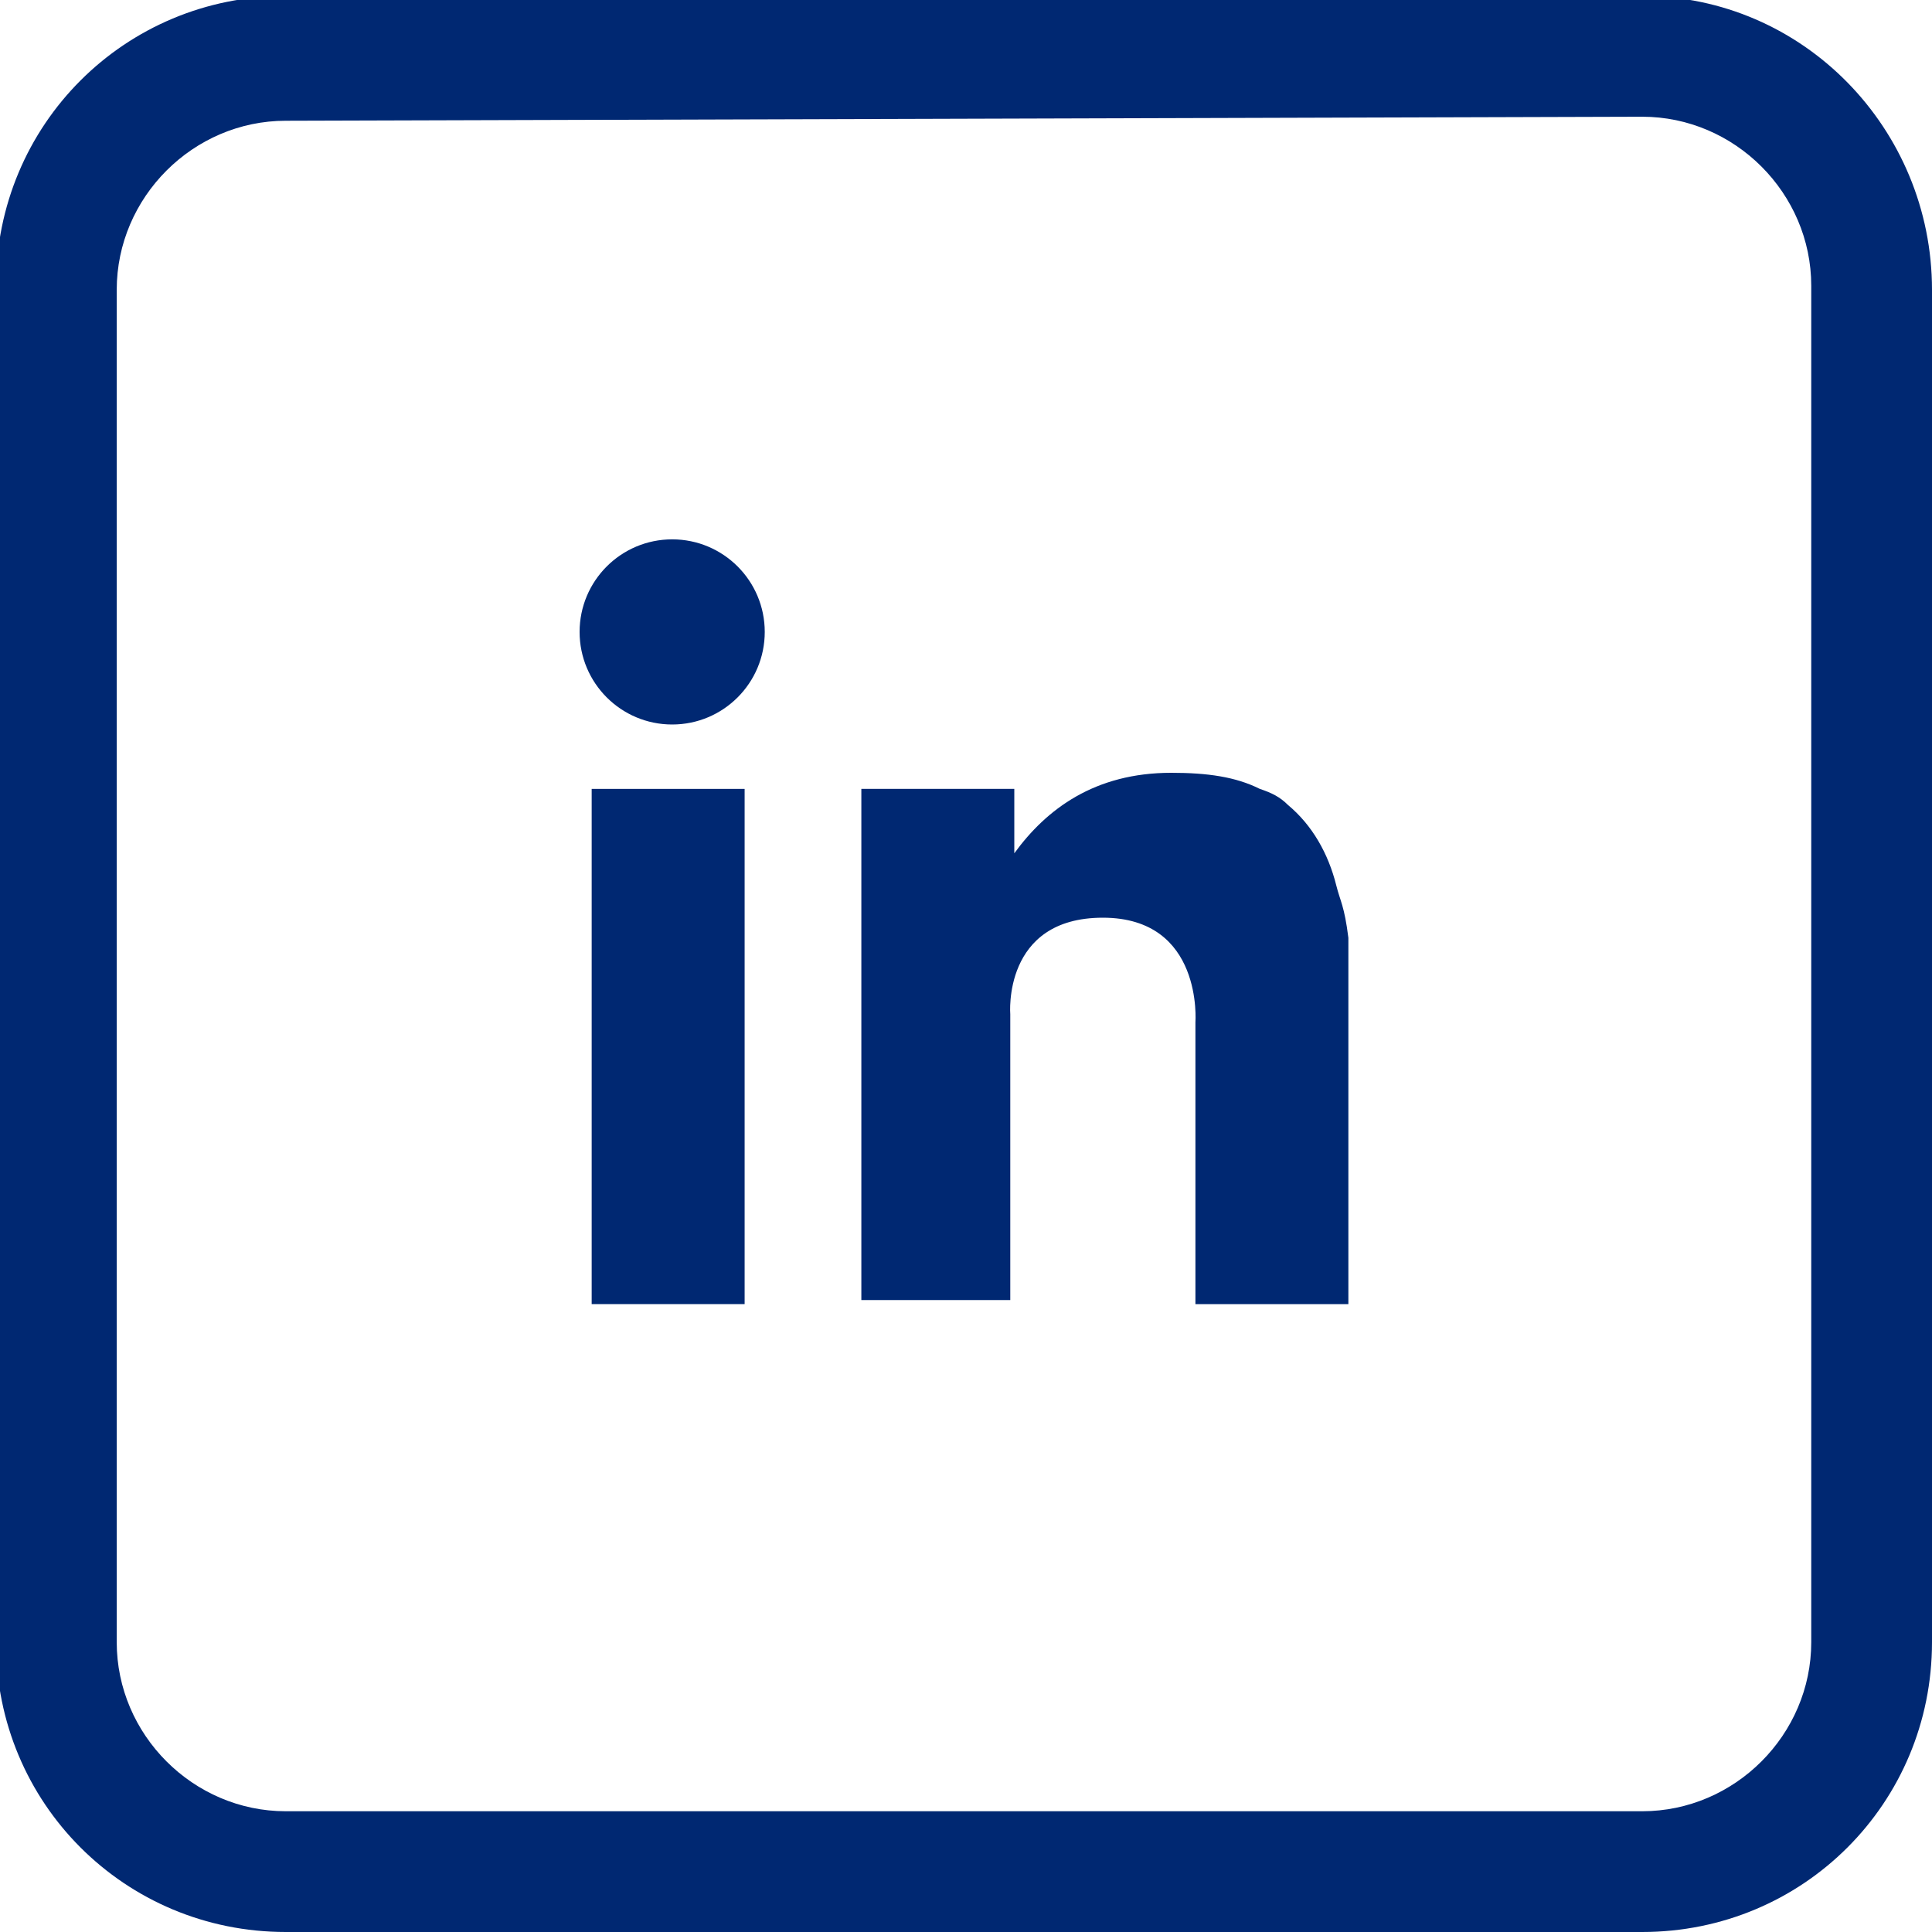
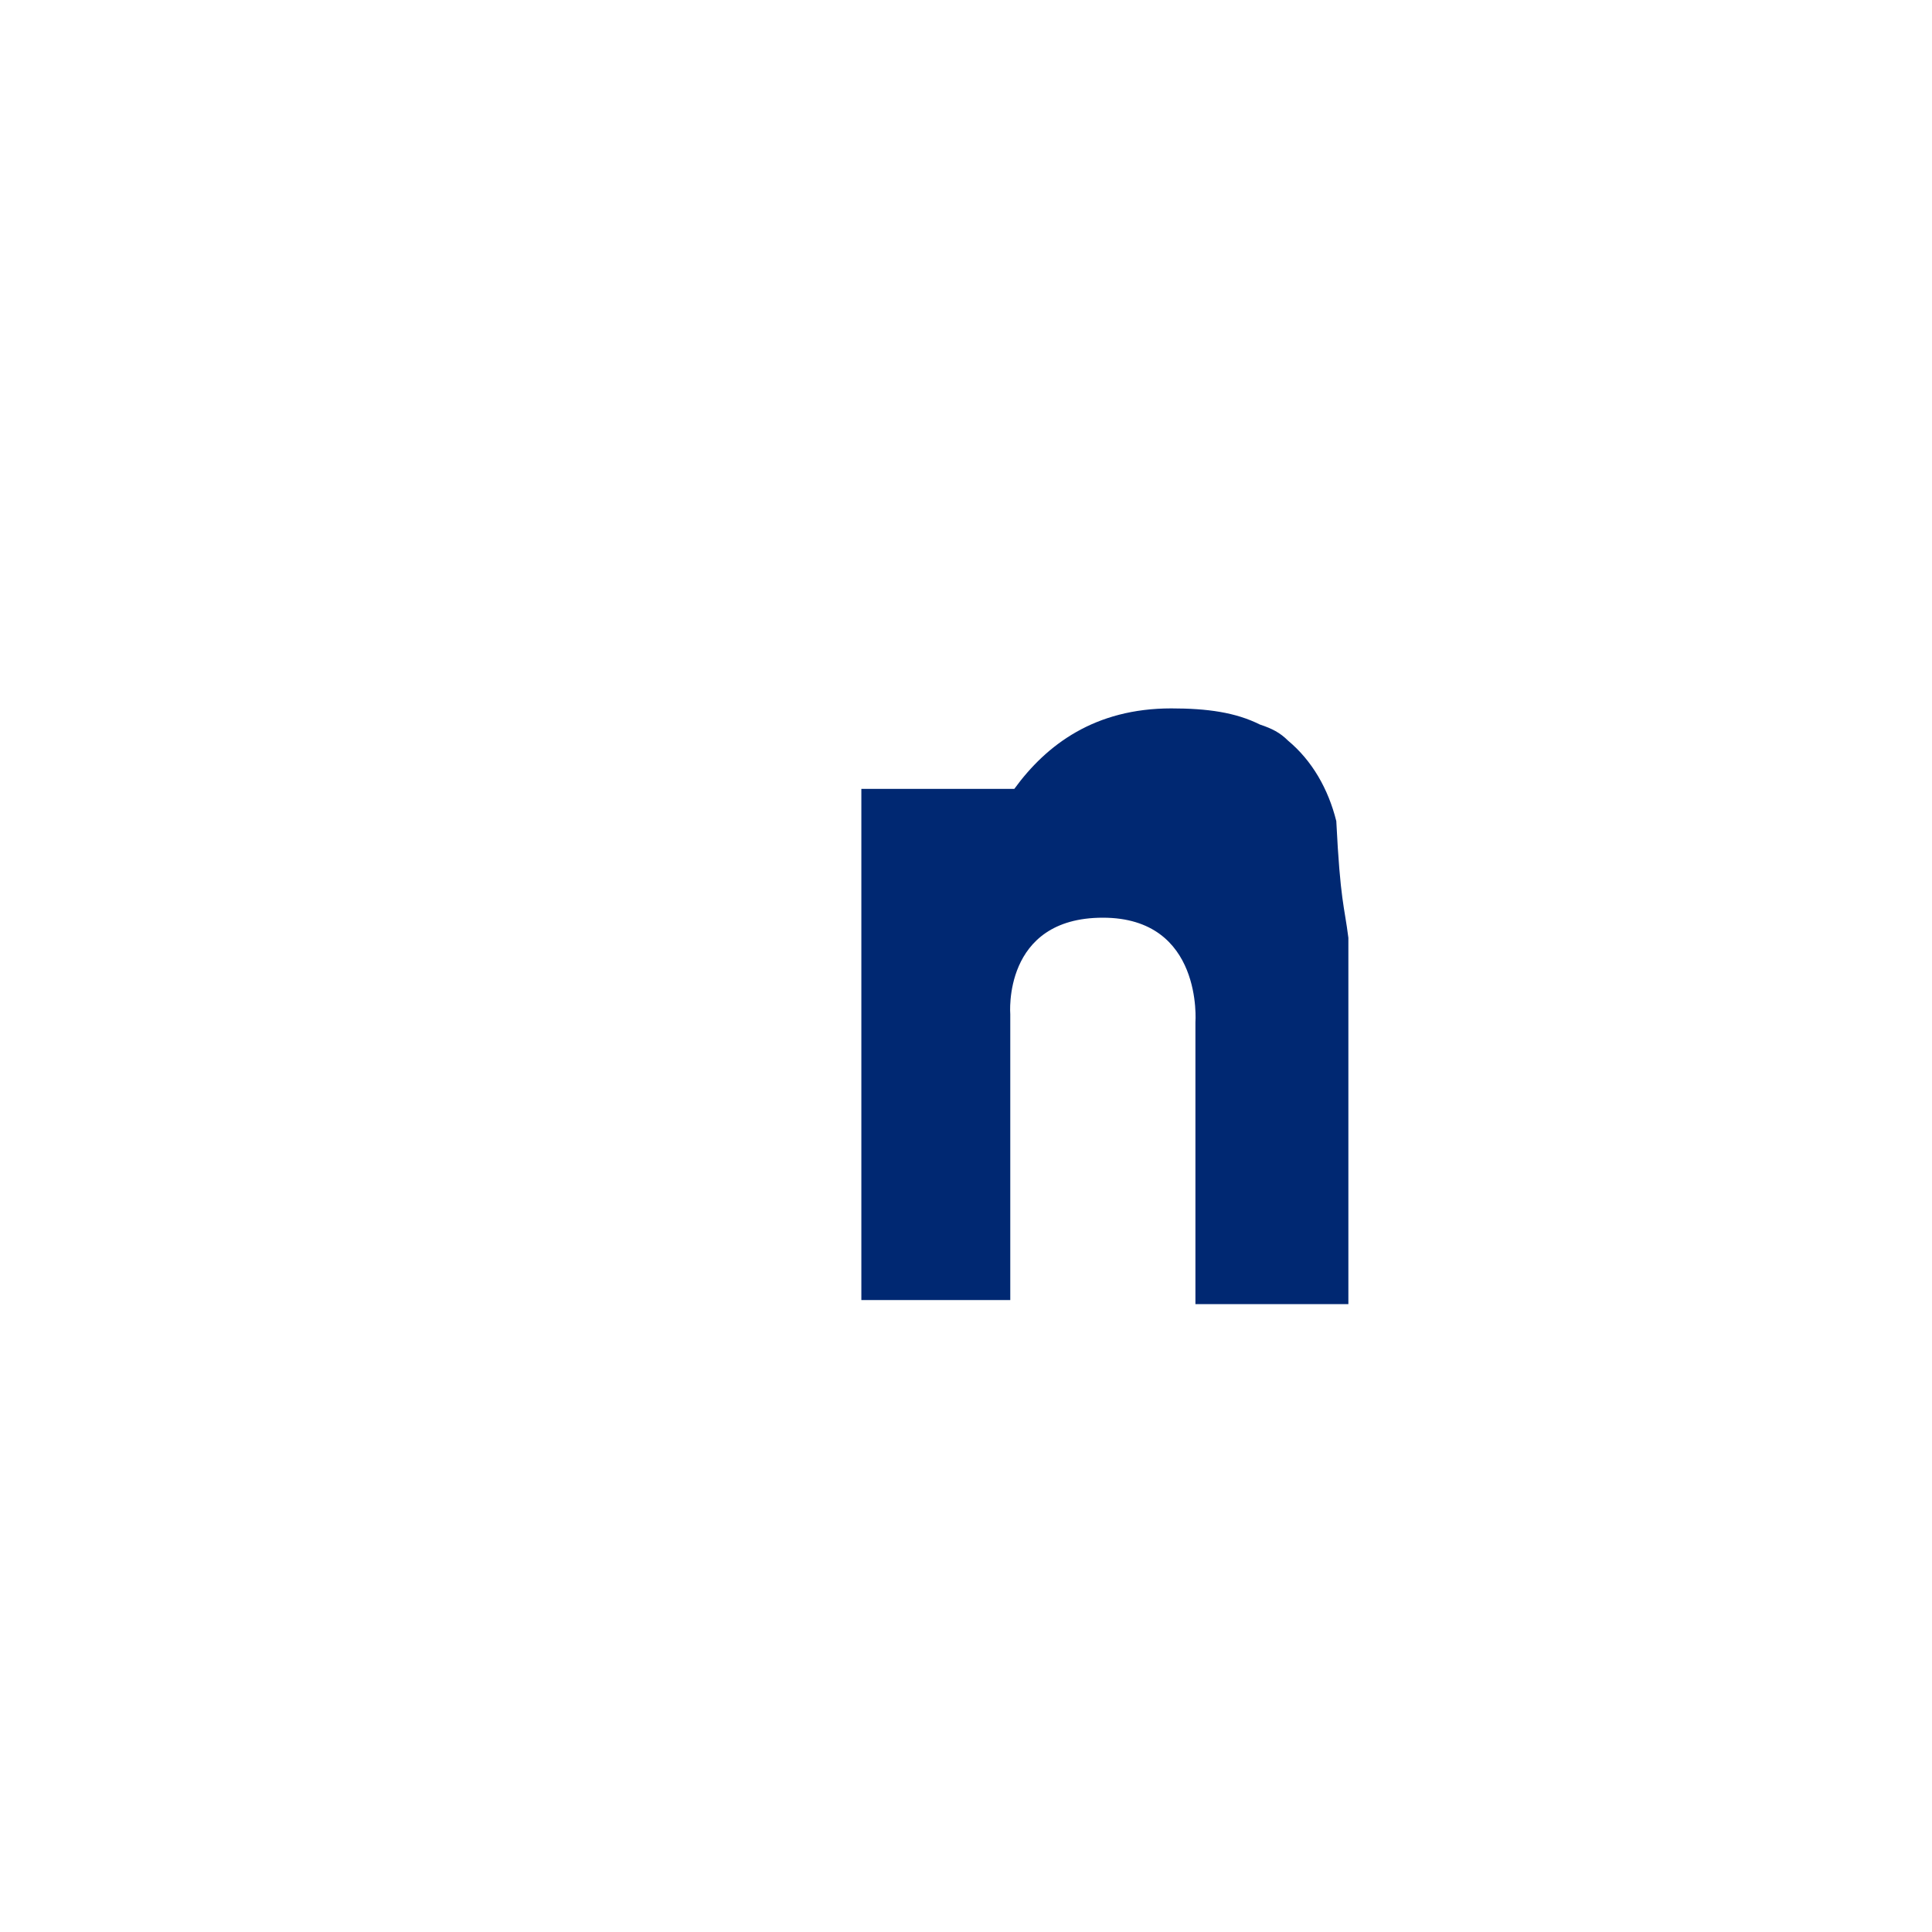
<svg xmlns="http://www.w3.org/2000/svg" version="1.1" id="Calque_1" x="0px" y="0px" viewBox="0 0 48 48" style="enable-background:new 0 0 48 48;" xml:space="preserve">
  <style type="text/css">
	.st0{fill:#002872;}
</style>
  <g>
    <g>
-       <rect x="14.7" y="19.6" class="st0" width="3.8" height="12.8" />
-       <path class="st0" d="M33.5,23.3v9.1h-3.8v-7c0,0,0.2-2.6-2.3-2.6s-2.3,2.4-2.3,2.4v7.1h-3.7V19.6h3.8v1.6c0.8-1.1,2-2,3.9-2    c0.9,0,1.6,0.1,2.2,0.4c0.3,0.1,0.5,0.2,0.7,0.4c0.6,0.5,1,1.2,1.2,2C33.3,22.4,33.4,22.5,33.5,23.3L33.5,23.3z" />
-       <circle class="st0" cx="16.7" cy="15.7" r="2.3" />
+       <path class="st0" d="M33.5,23.3v9.1h-3.8v-7c0,0,0.2-2.6-2.3-2.6s-2.3,2.4-2.3,2.4v7.1h-3.7V19.6h3.8c0.8-1.1,2-2,3.9-2    c0.9,0,1.6,0.1,2.2,0.4c0.3,0.1,0.5,0.2,0.7,0.4c0.6,0.5,1,1.2,1.2,2C33.3,22.4,33.4,22.5,33.5,23.3L33.5,23.3z" />
    </g>
  </g>
  <g>
-     <path class="st0" d="M40.8,2.9c2.3,0,4.2,1.9,4.2,4.2v33.7c0,2.3-1.9,4.2-4.2,4.2H7.1c-2.3,0-4.2-1.9-4.2-4.2V7.2   C2.9,4.9,4.8,3,7.1,3L40.8,2.9 M40.8-0.1H7.1c-4,0-7.2,3.2-7.2,7.2v33.7c0,4,3.2,7.2,7.2,7.2h33.7c4,0,7.2-3.2,7.2-7.2V7.2   C48,3.2,44.8-0.1,40.8-0.1L40.8-0.1z" />
-   </g>
+     </g>
</svg>